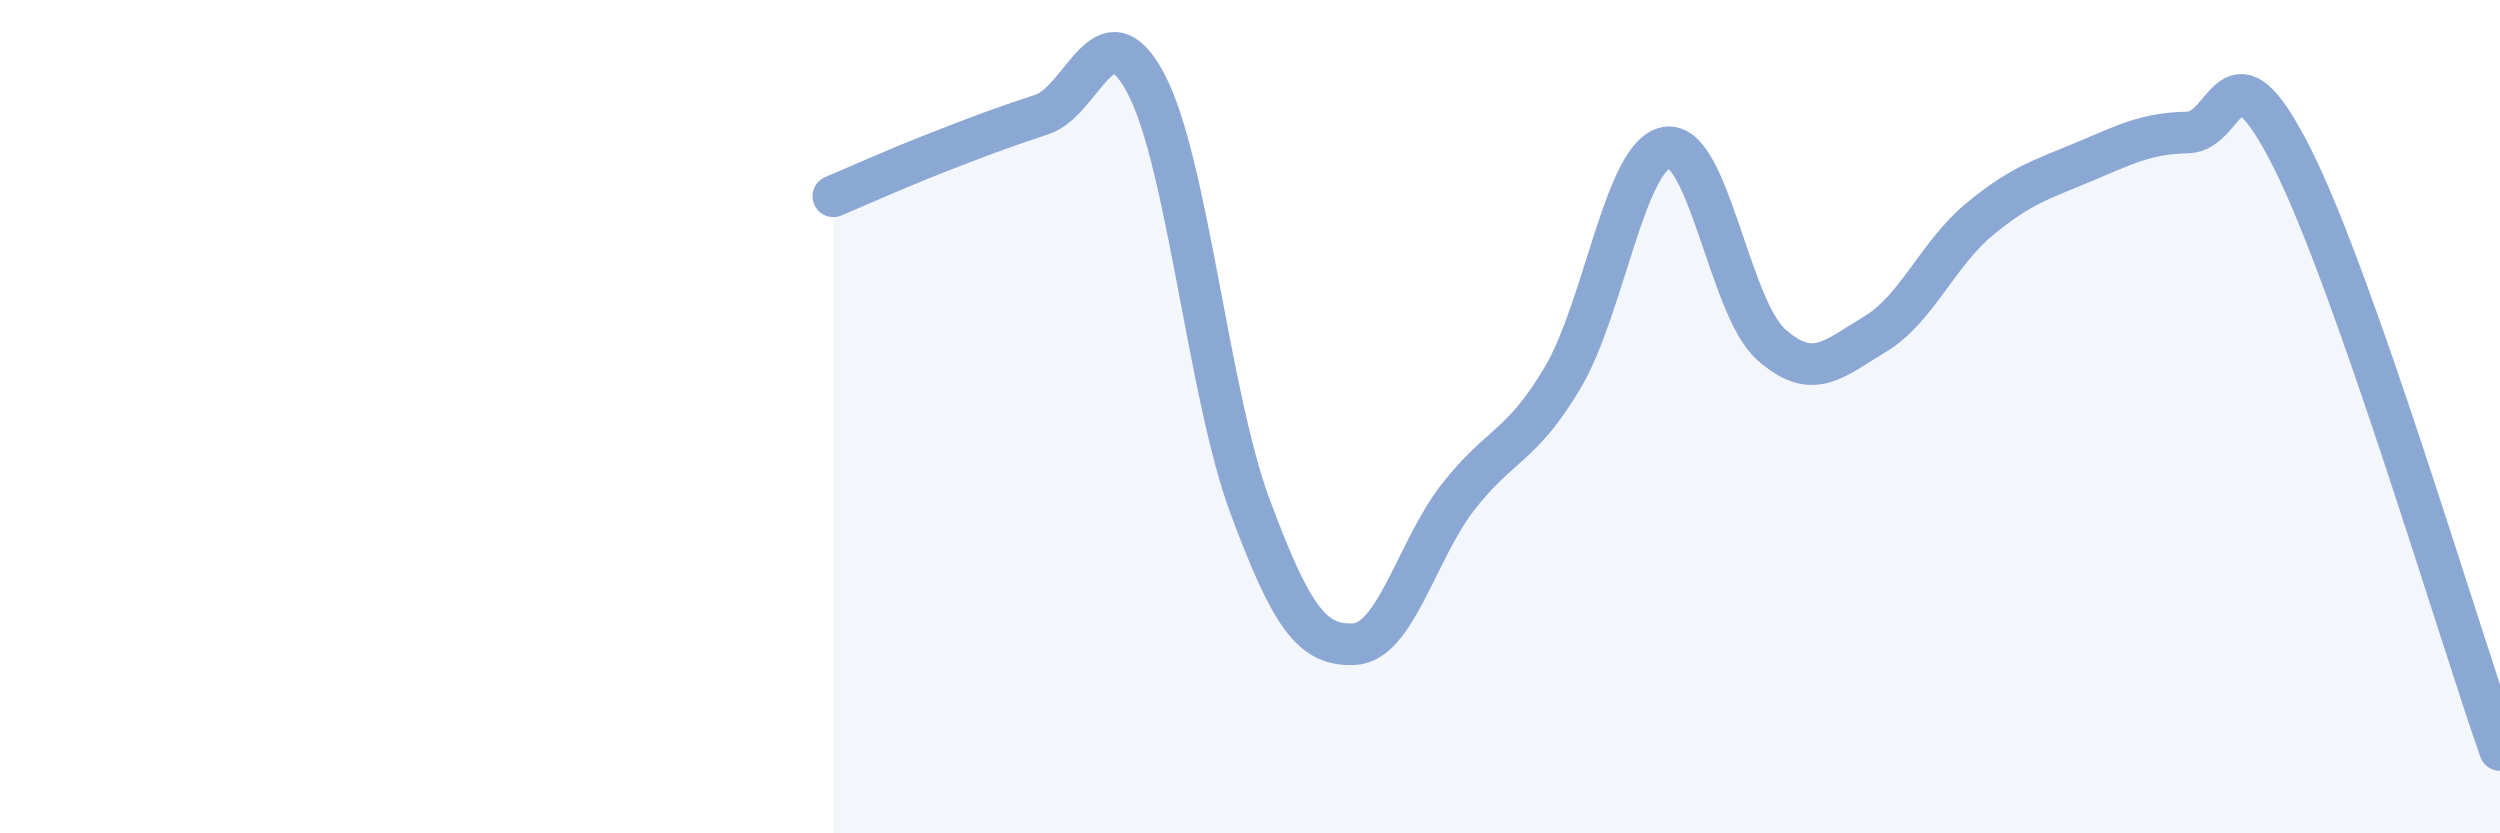
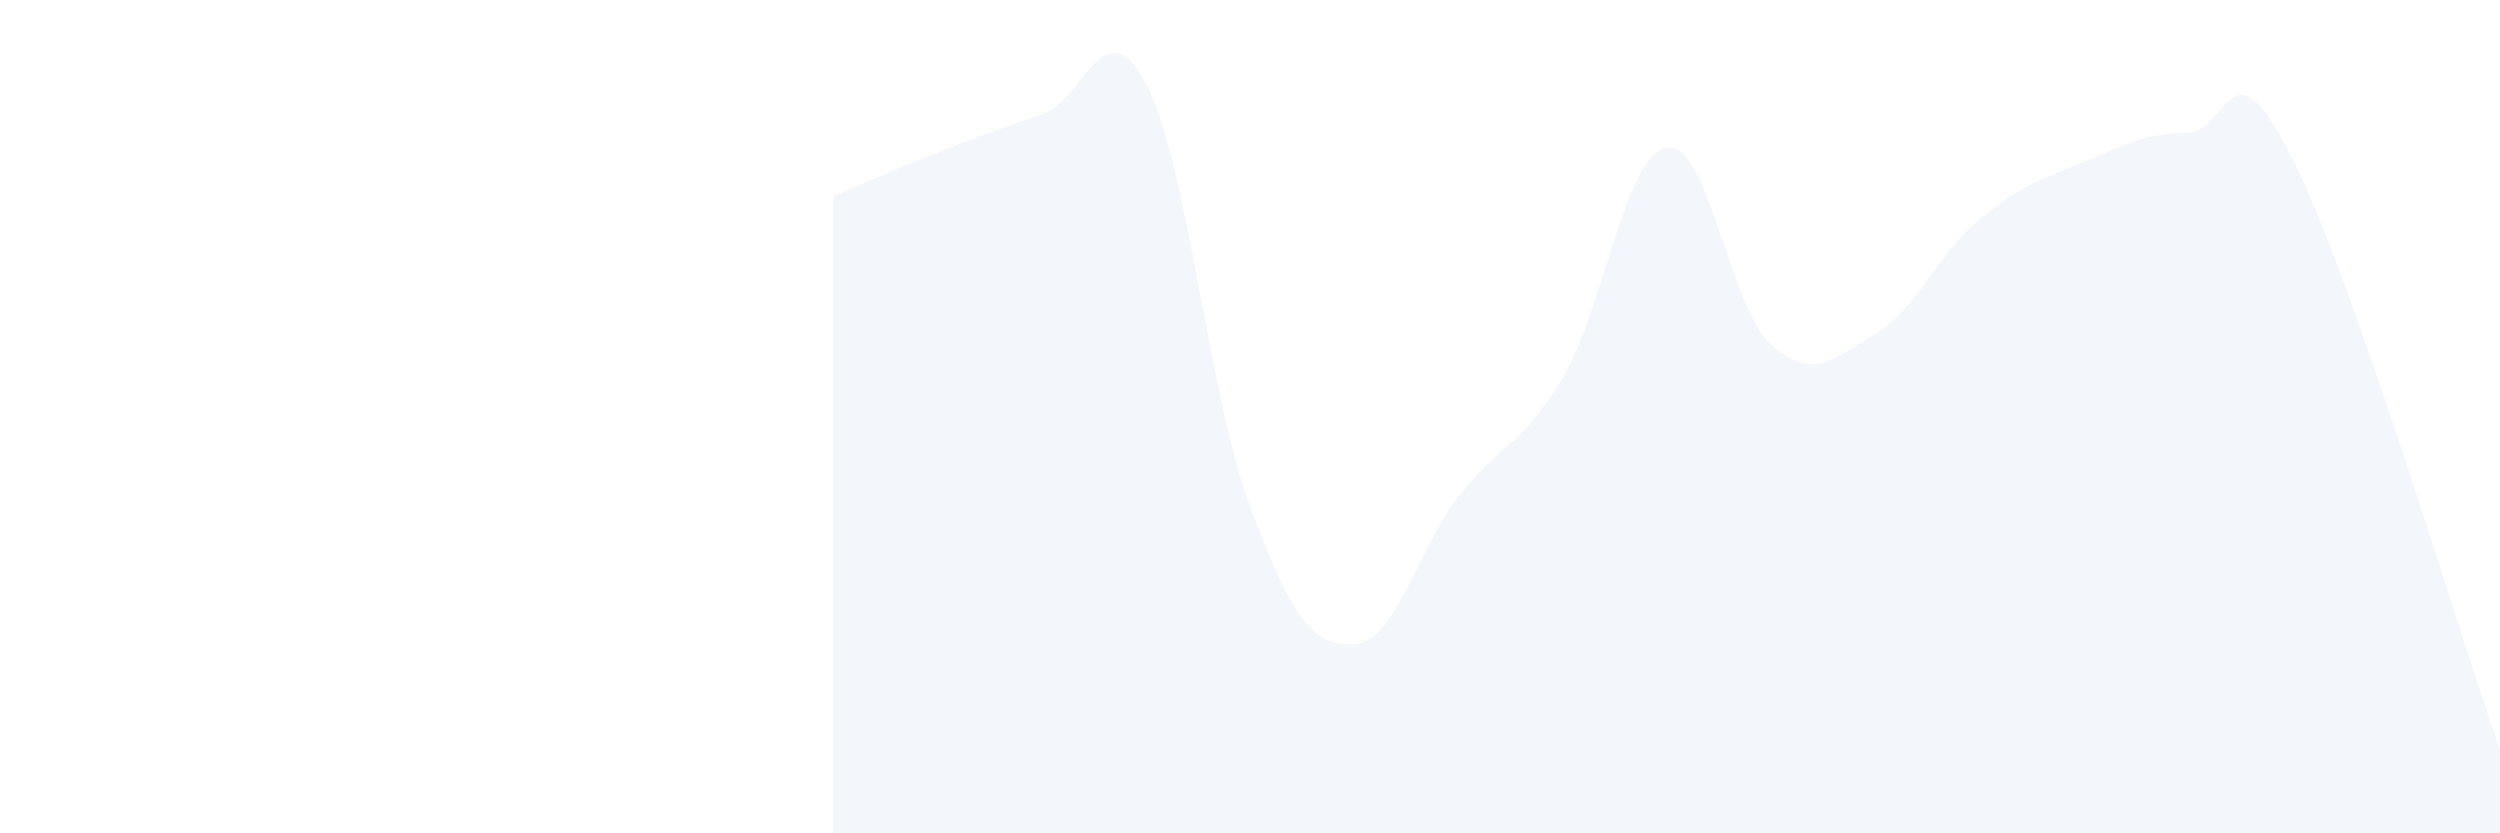
<svg xmlns="http://www.w3.org/2000/svg" width="60" height="20" viewBox="0 0 60 20">
  <path d="M 20,4.71 C 20.5,4.5 21.5,4.05 22.5,3.66 C 23.5,3.27 24,3.08 25,2.75 C 26,2.42 26.5,0.12 27.5,2 C 28.5,3.88 29,9.46 30,12.15 C 31,14.84 31.5,15.51 32.5,15.46 C 33.5,15.41 34,13.2 35,11.92 C 36,10.64 36.5,10.75 37.5,9.07 C 38.5,7.39 39,3.7 40,3.54 C 41,3.38 41.5,7.36 42.5,8.26 C 43.5,9.16 44,8.62 45,8.02 C 46,7.42 46.5,6.1 47.5,5.27 C 48.5,4.44 49,4.31 50,3.89 C 51,3.47 51.5,3.2 52.5,3.18 C 53.5,3.16 53.5,0.81 55,3.77 C 56.5,6.73 59,15.15 60,18L60 20L20 20Z" fill="#8ba7d3" opacity="0.1" stroke-linecap="round" stroke-linejoin="round" />
-   <path d="M 20,4.71 C 20.5,4.5 21.5,4.05 22.5,3.66 C 23.5,3.27 24,3.08 25,2.75 C 26,2.42 26.5,0.12 27.5,2 C 28.5,3.88 29,9.46 30,12.15 C 31,14.84 31.5,15.51 32.5,15.46 C 33.5,15.41 34,13.2 35,11.92 C 36,10.64 36.5,10.75 37.5,9.07 C 38.5,7.39 39,3.7 40,3.54 C 41,3.38 41.5,7.36 42.5,8.26 C 43.5,9.16 44,8.62 45,8.02 C 46,7.42 46.5,6.1 47.5,5.27 C 48.5,4.44 49,4.31 50,3.89 C 51,3.47 51.5,3.2 52.5,3.18 C 53.5,3.16 53.5,0.81 55,3.77 C 56.5,6.73 59,15.15 60,18" stroke="#8ba7d3" stroke-width="1" fill="none" stroke-linecap="round" stroke-linejoin="round" />
</svg>